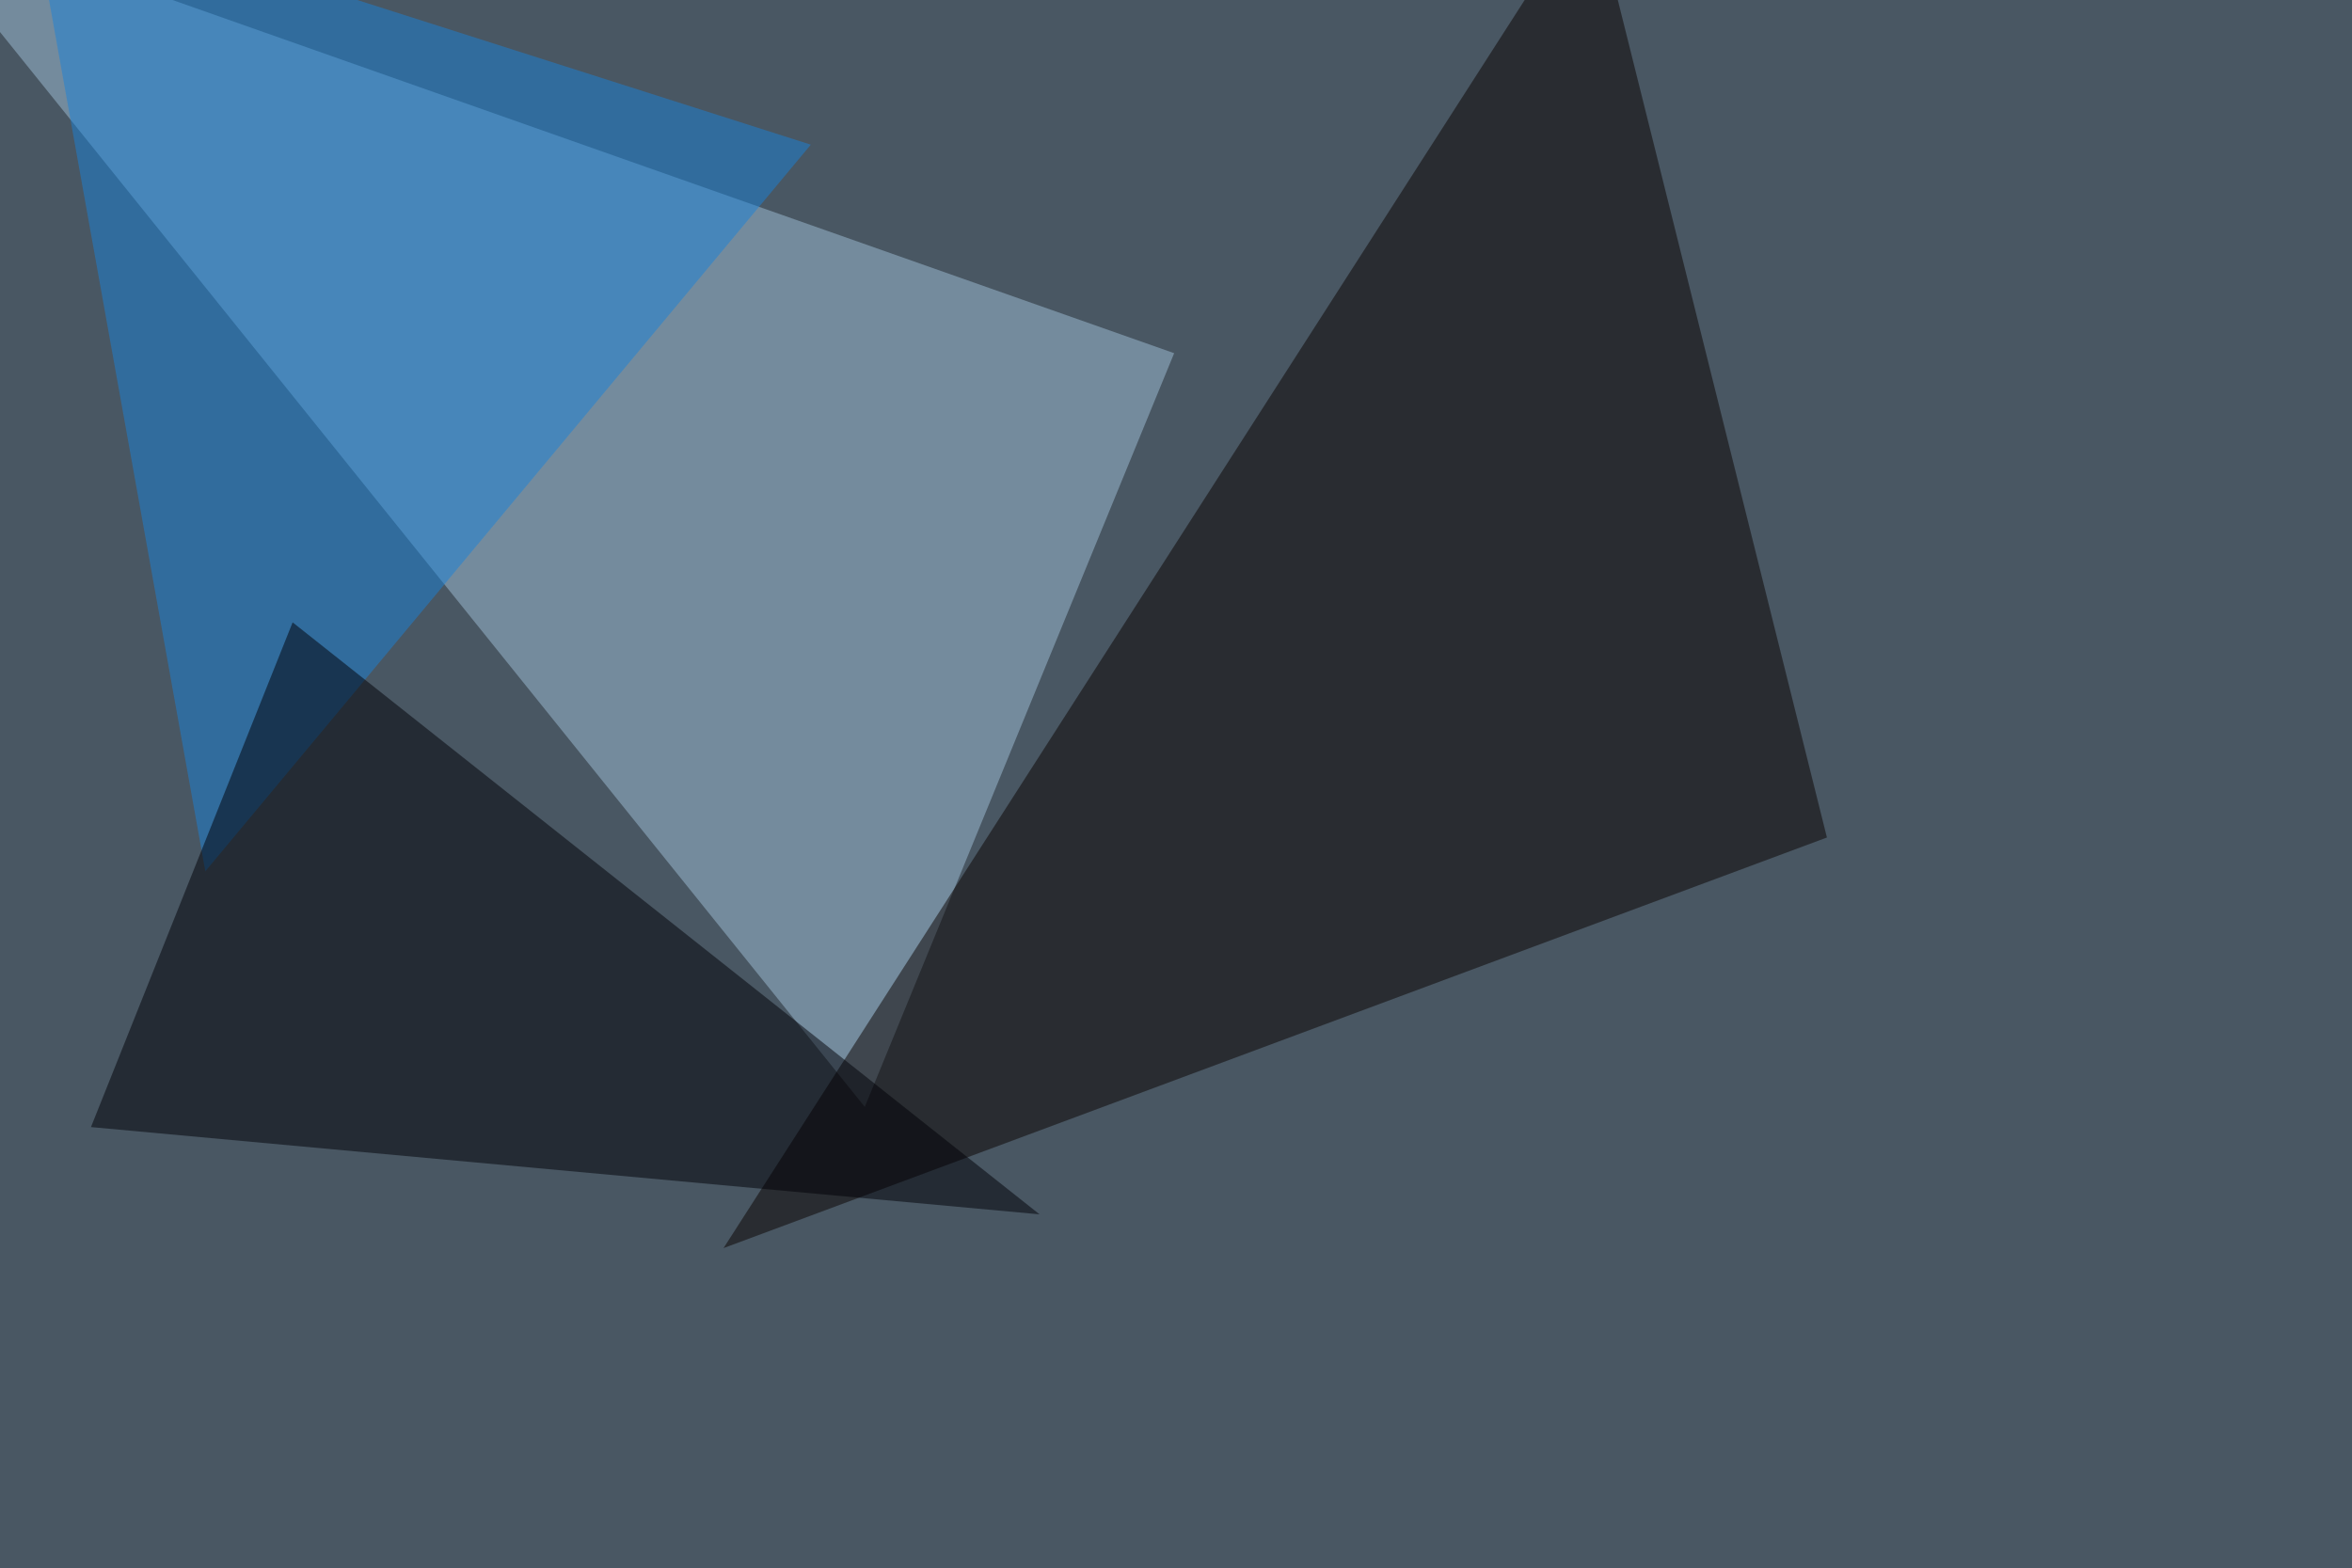
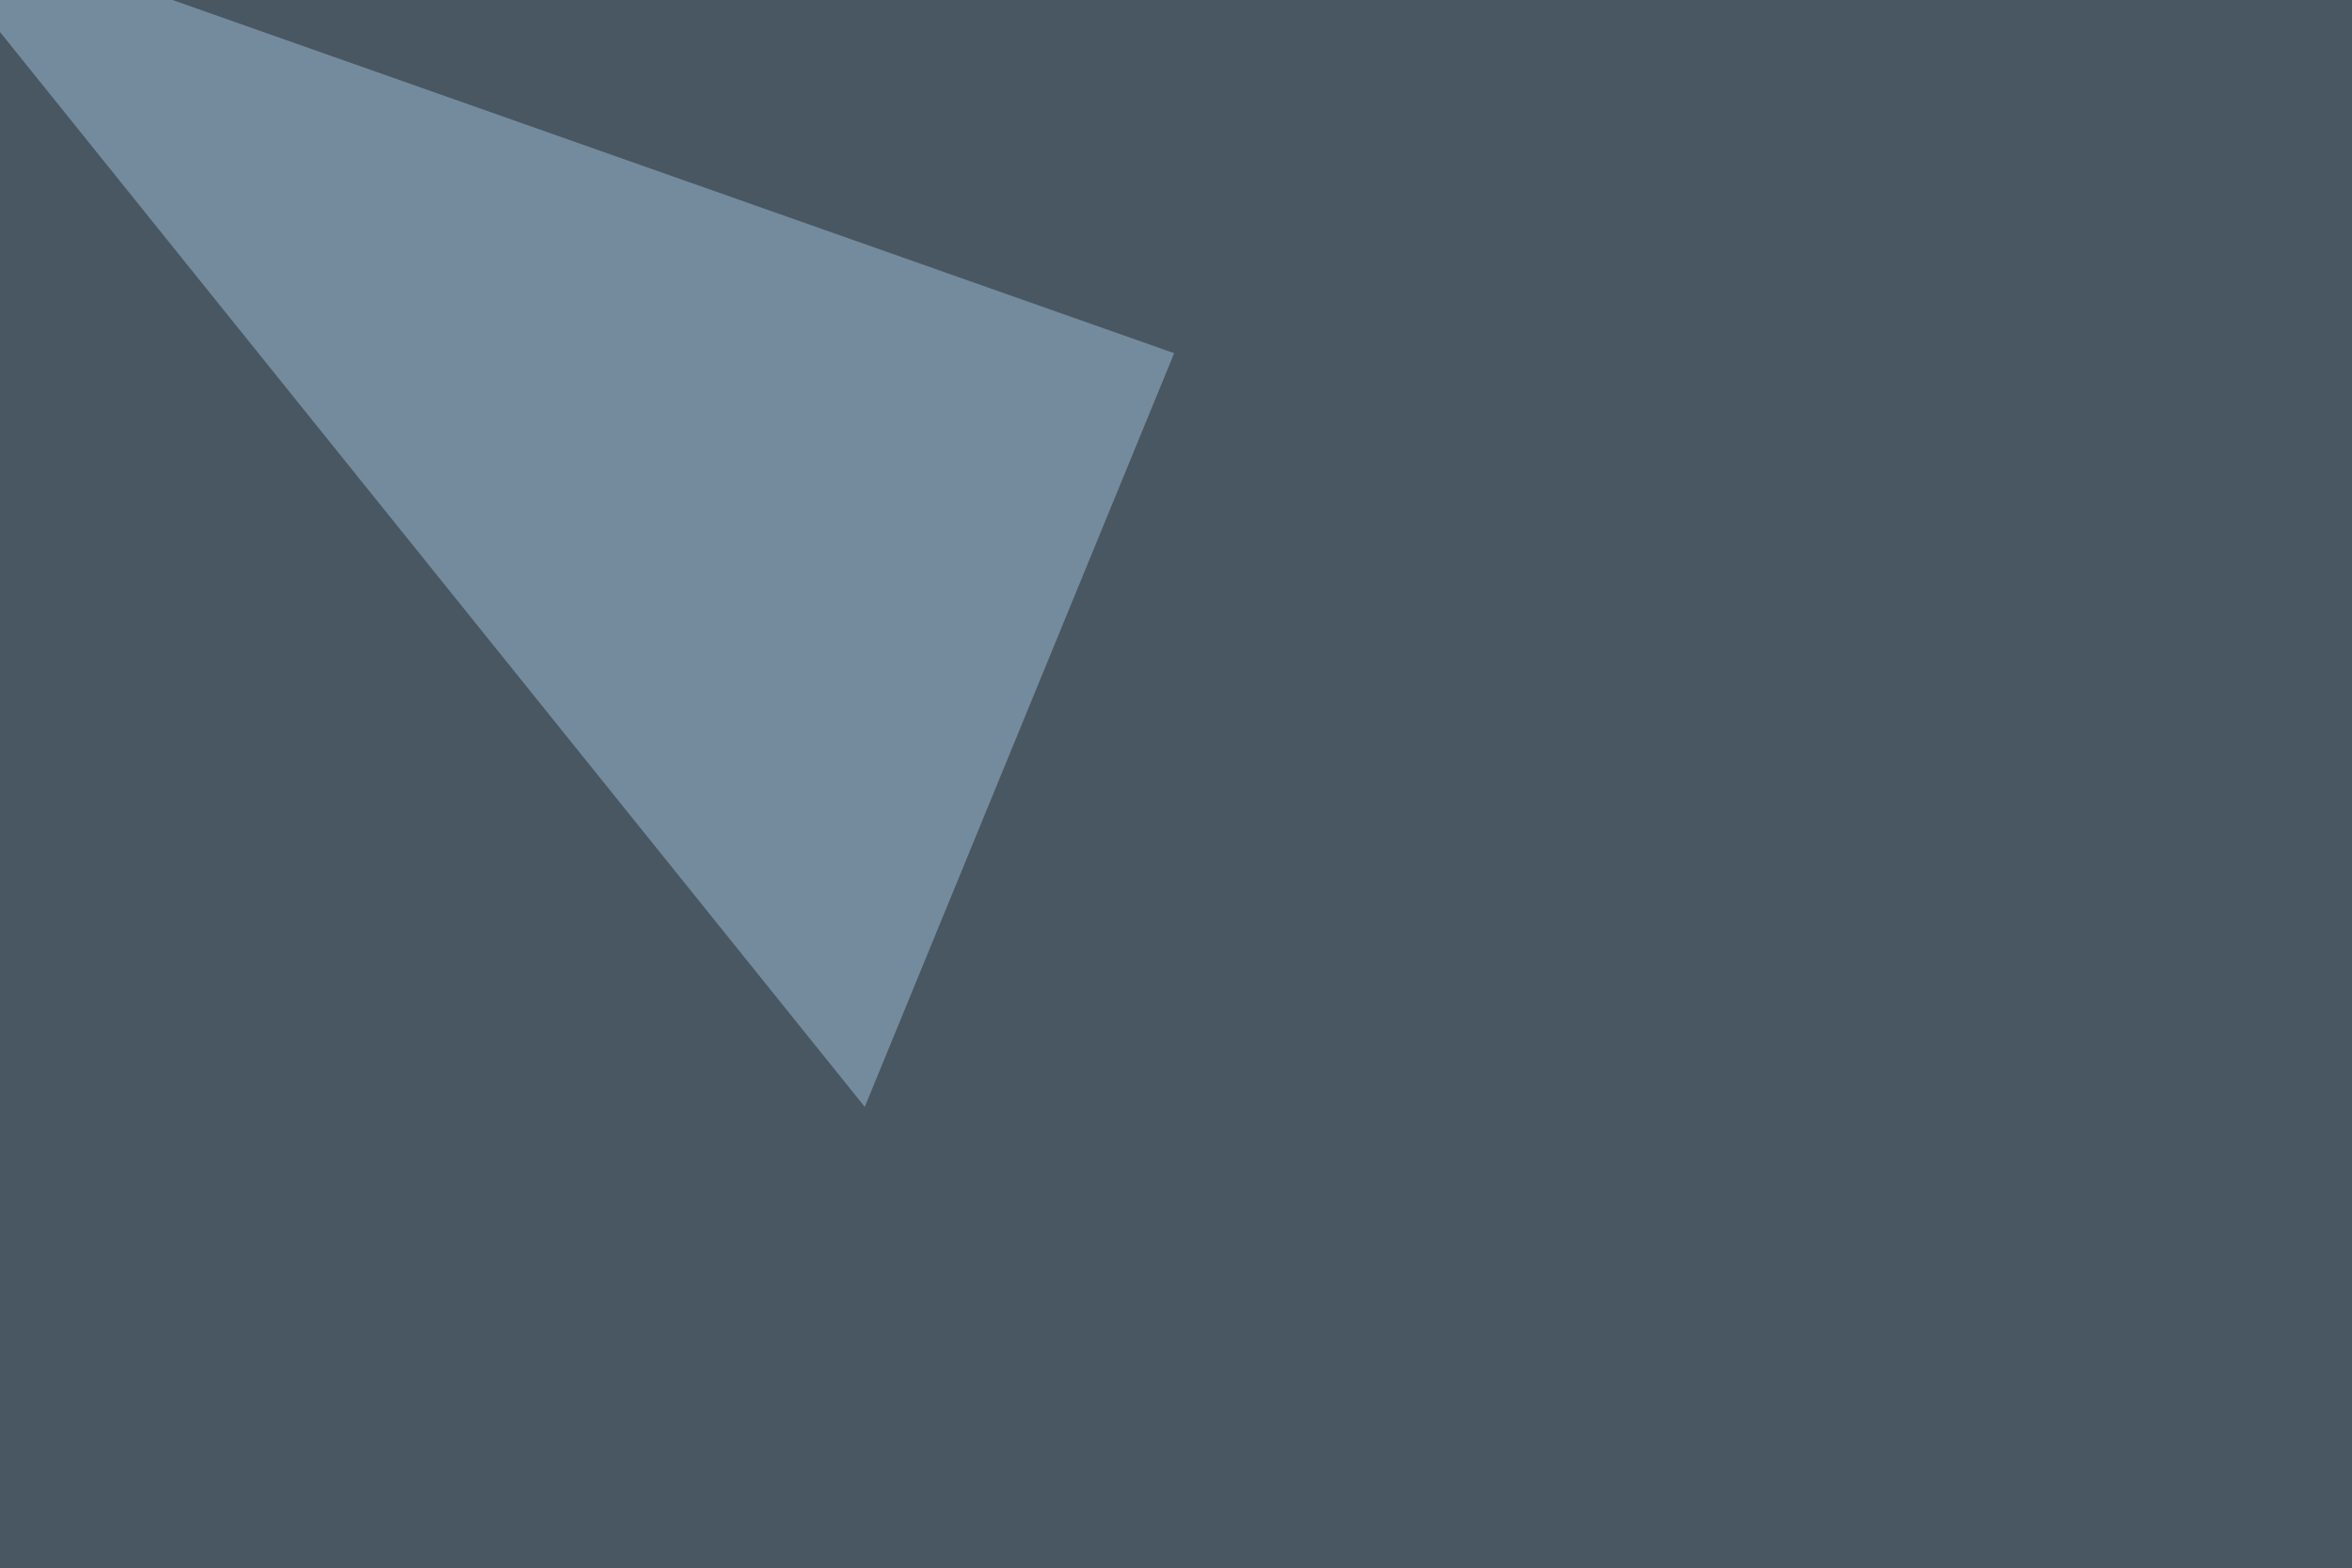
<svg xmlns="http://www.w3.org/2000/svg" width="1024" height="683">
  <filter id="a">
    <feGaussianBlur stdDeviation="55" />
  </filter>
  <rect width="100%" height="100%" fill="#495763" />
  <g filter="url(#a)">
    <g fill-opacity=".5">
      <path fill="#a1c1d9" d="M511.2 153.8L-45.4-42.5 376.5 482z" />
-       <path fill="#0b0200" d="M795.4 364.7L315 543.5l378-589z" />
-       <path fill="#1b82d8" d="M89.4 379.4L13.2-45.4 353 63z" />
-       <path fill="#000007" d="M127.4 271l325.2 257.8-413-38z" />
    </g>
  </g>
</svg>